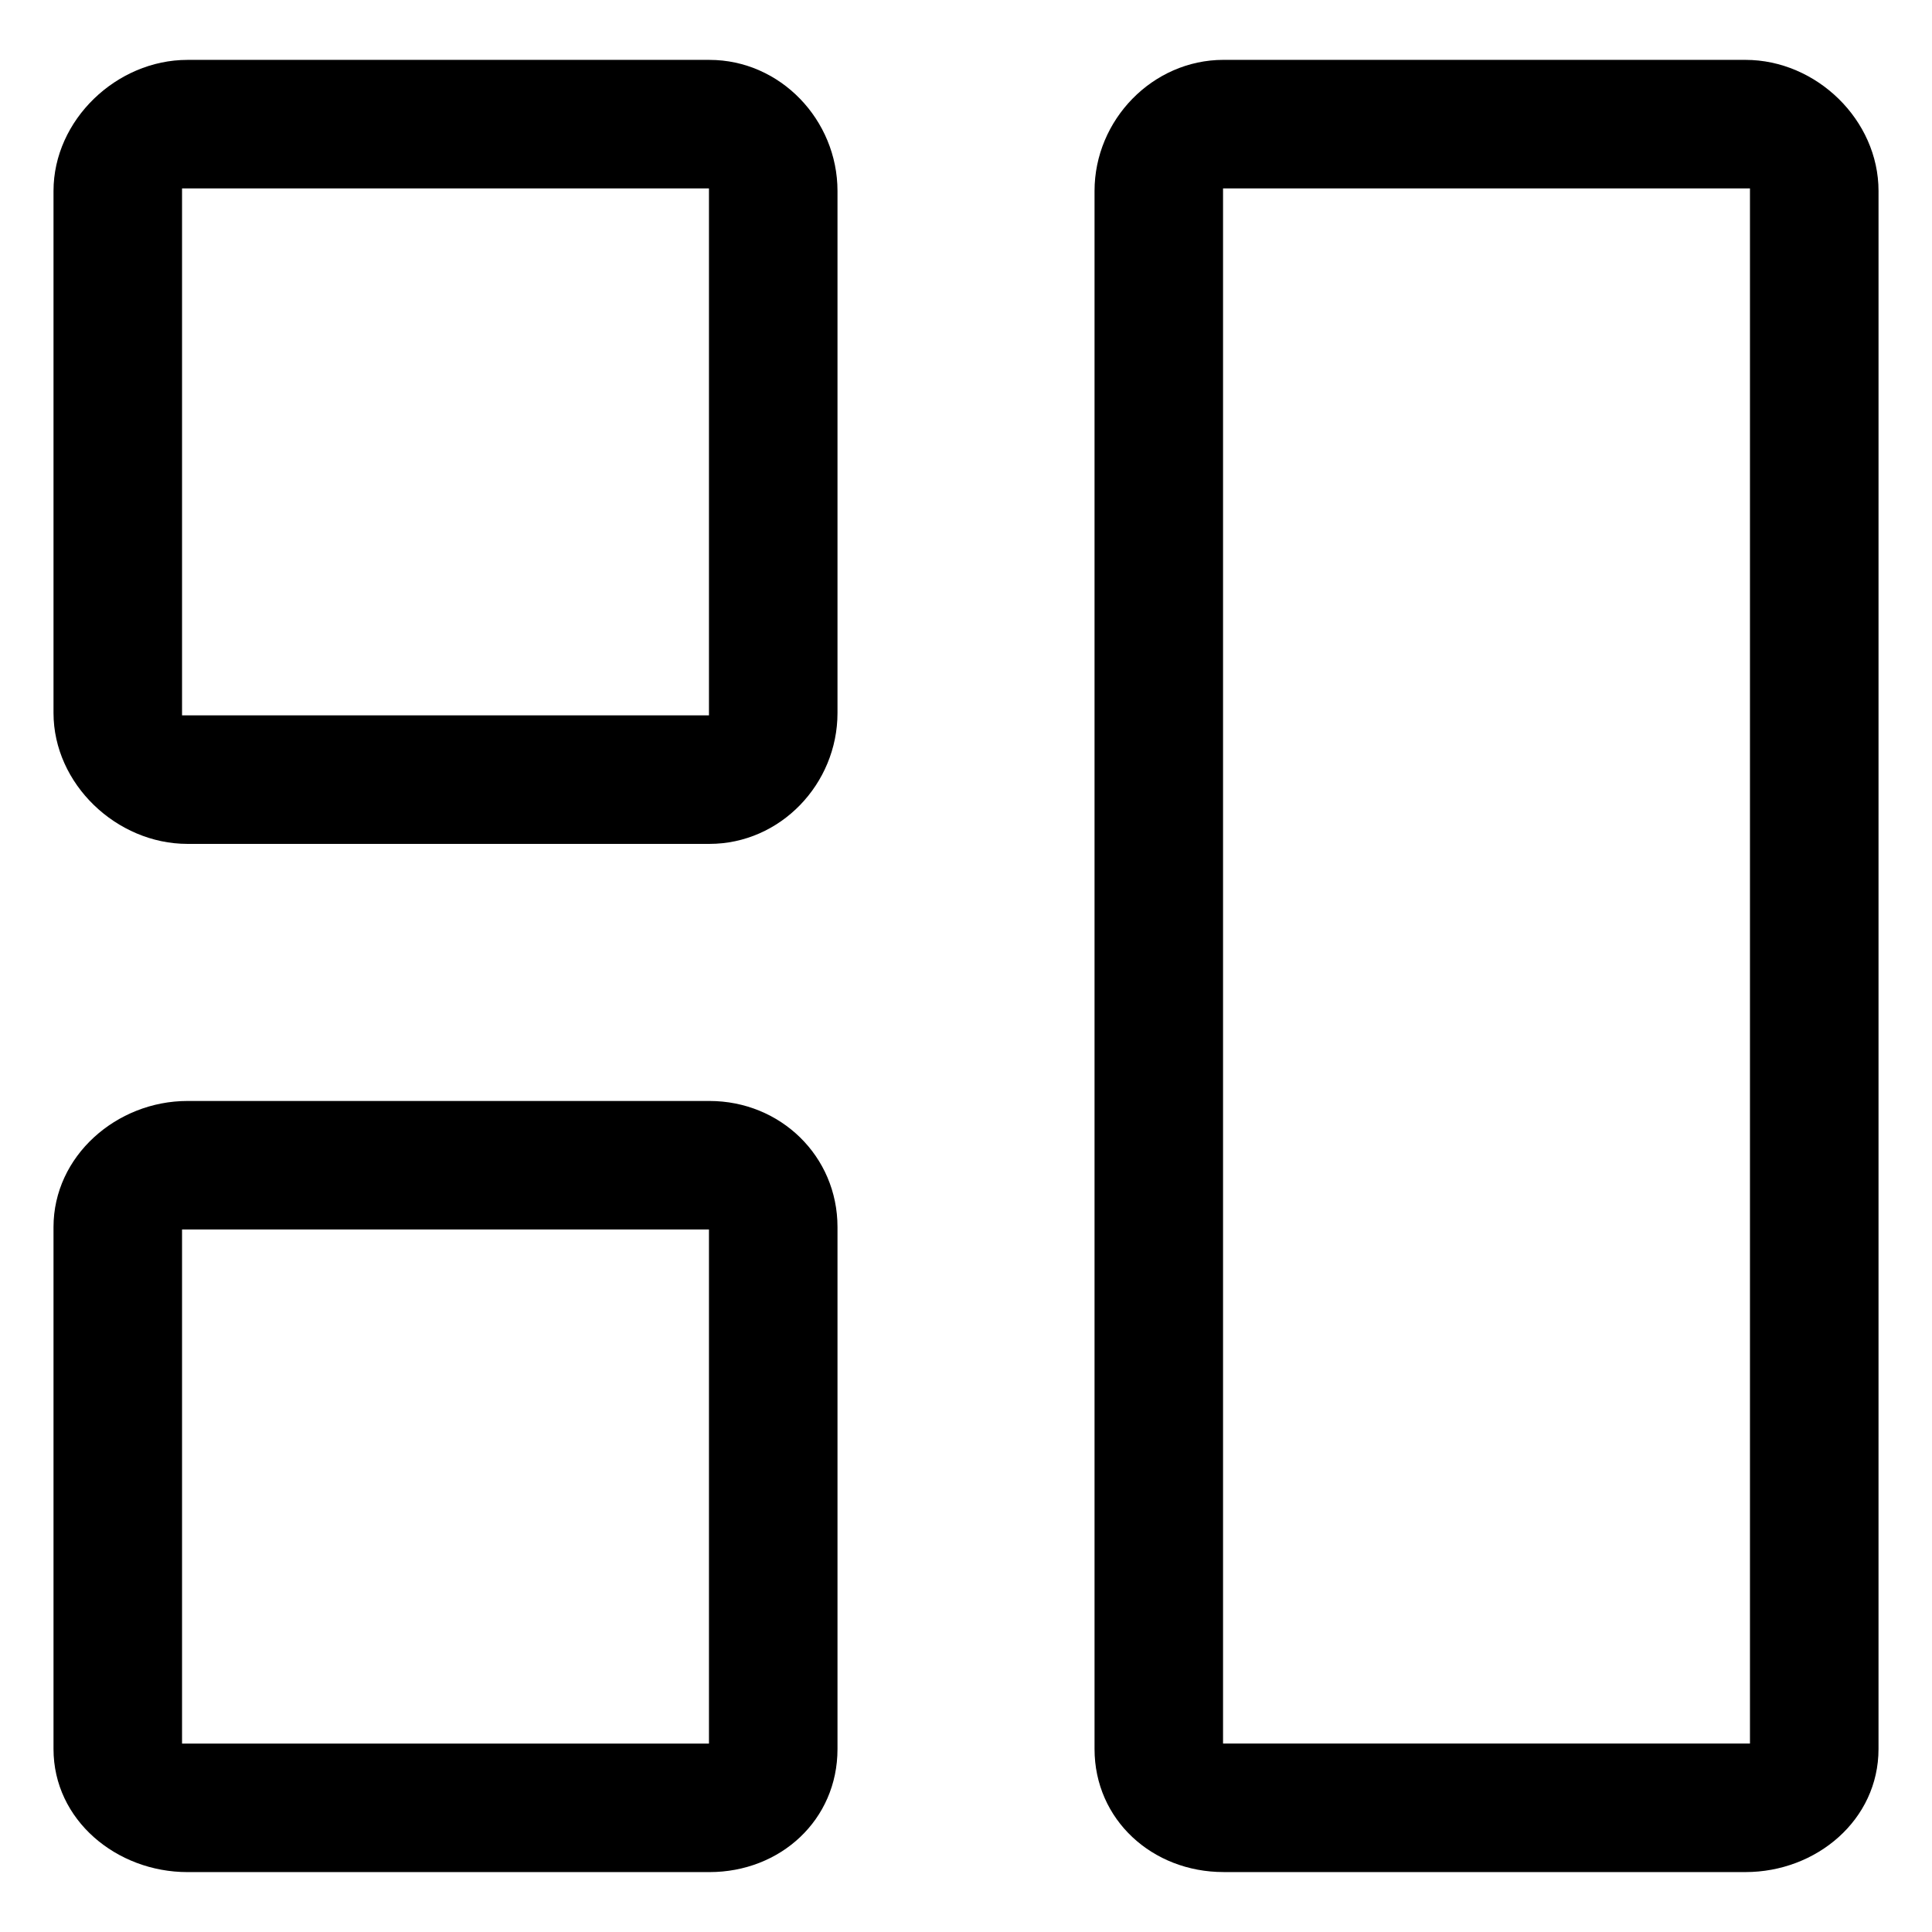
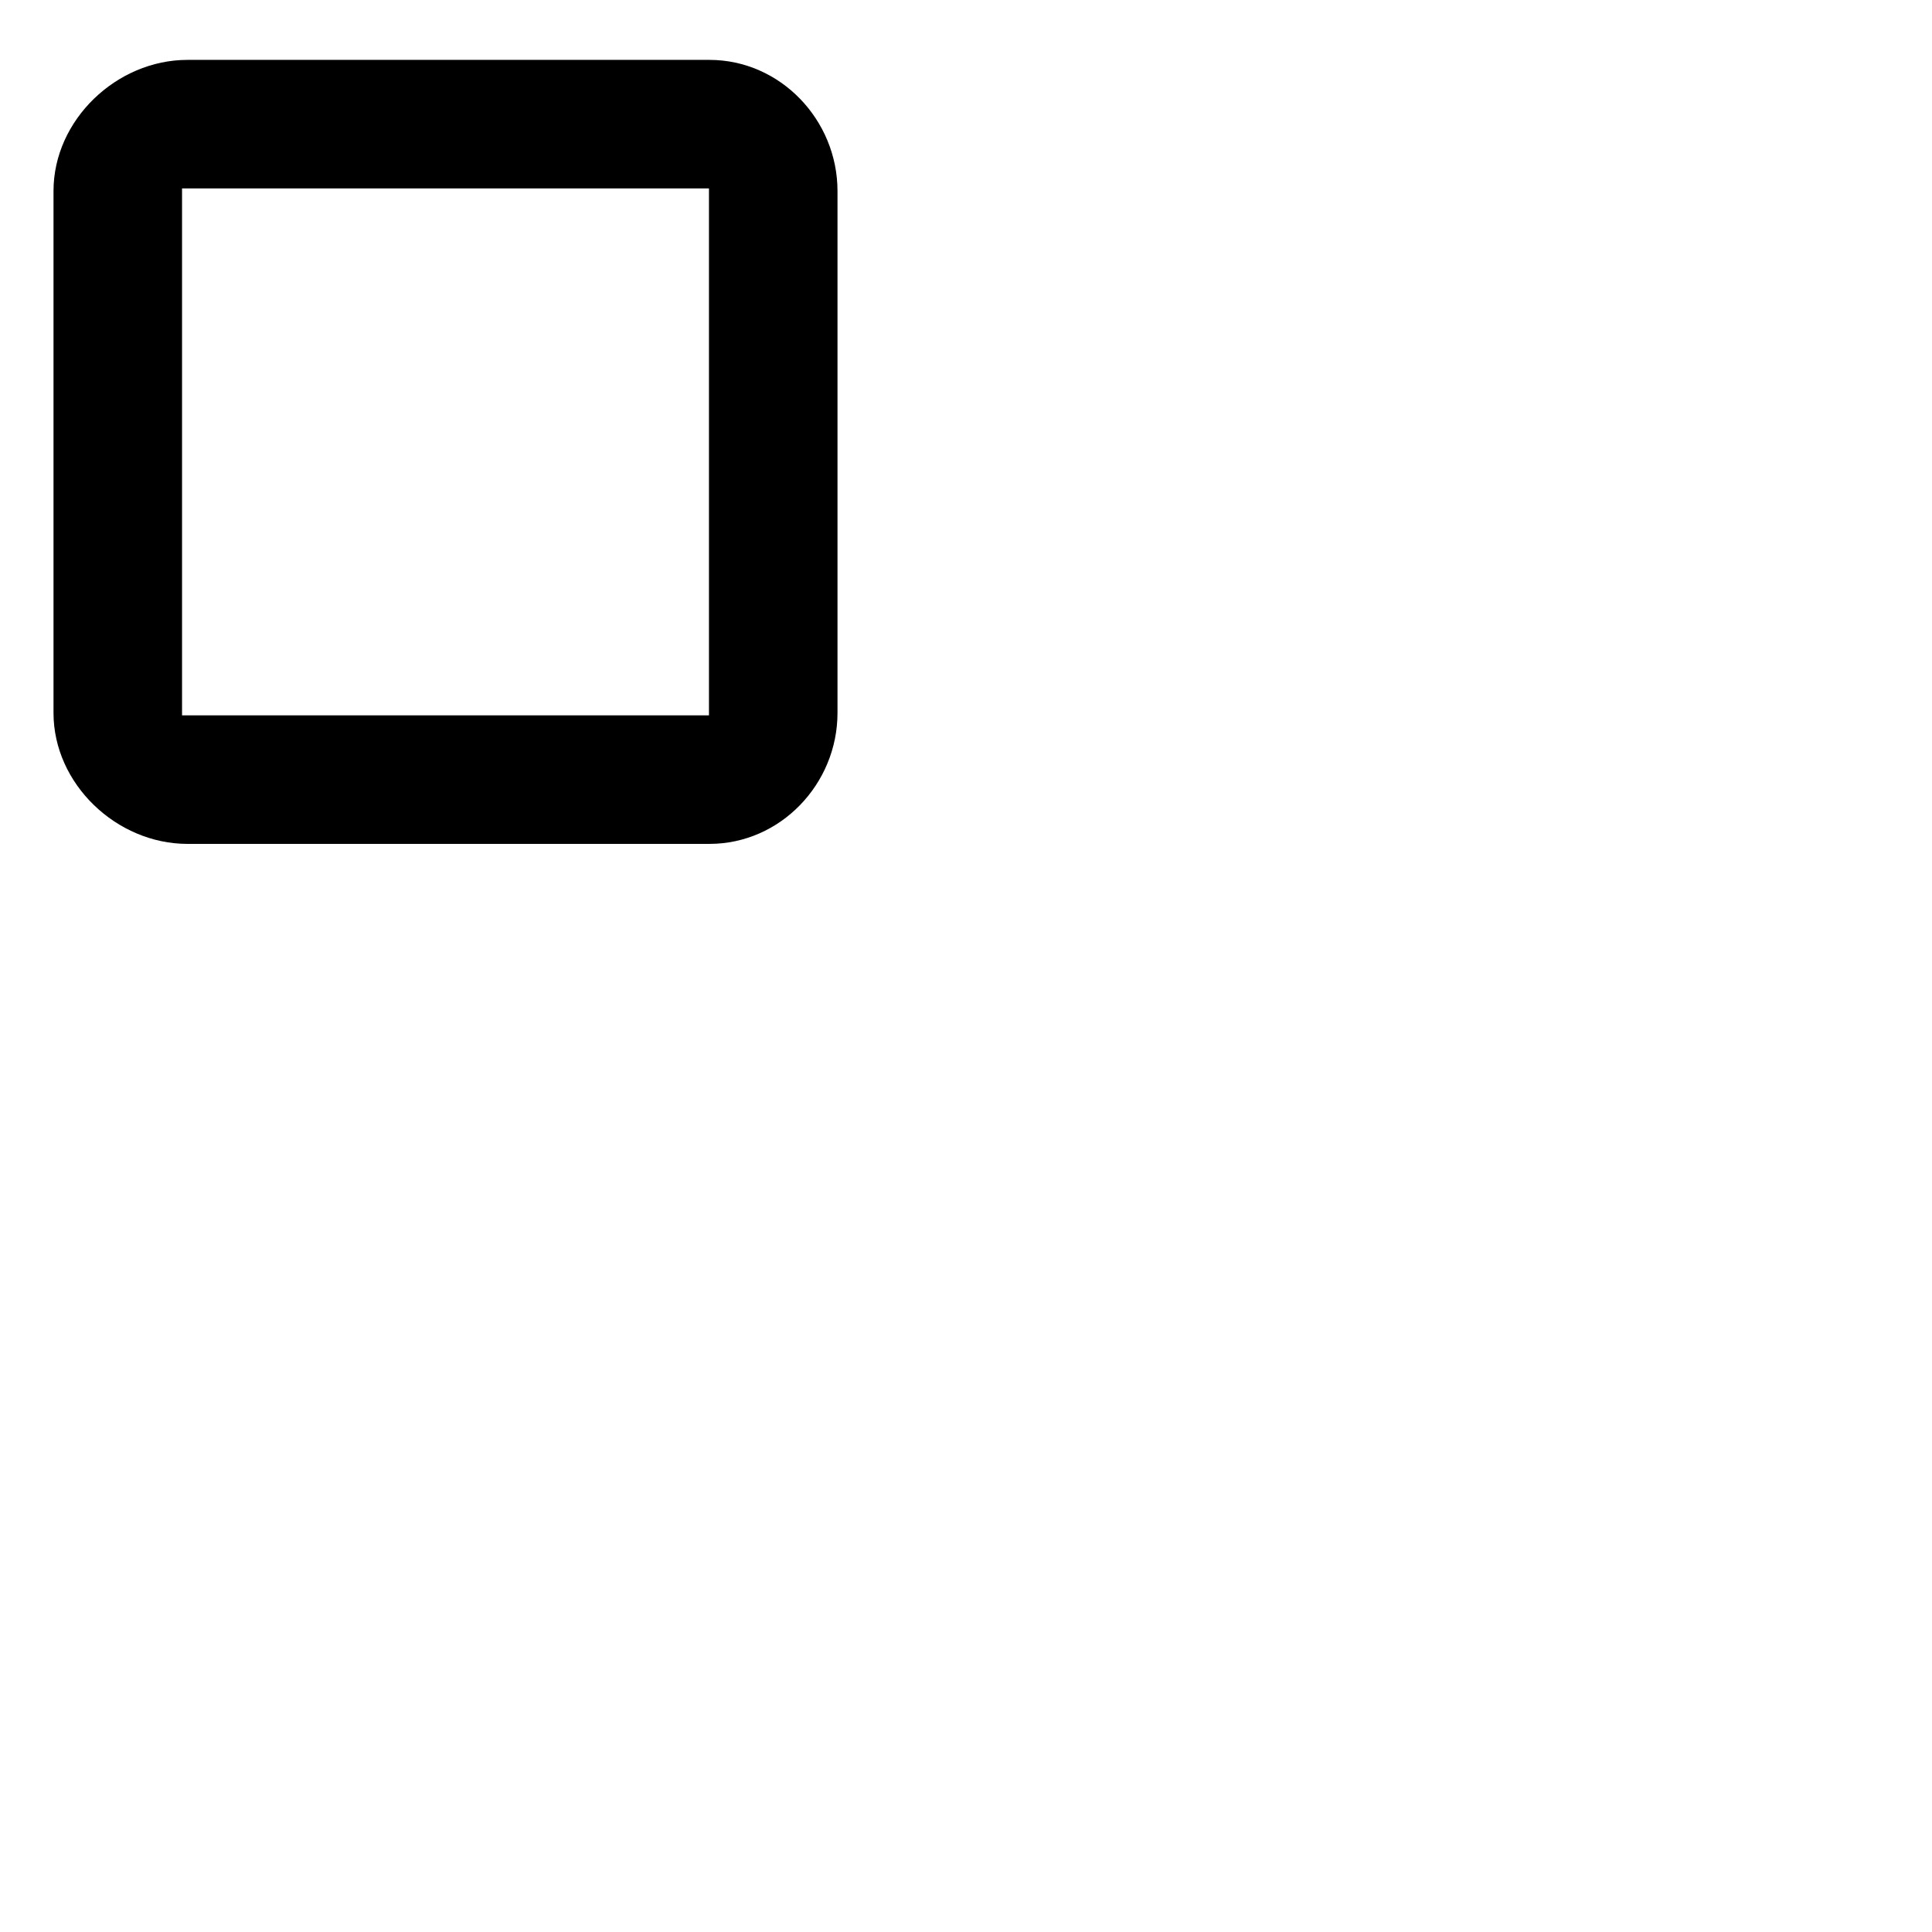
<svg xmlns="http://www.w3.org/2000/svg" fill="#000000" width="800px" height="800px" version="1.1" viewBox="144 144 512 512">
  <g>
    <path d="m332 159.87h-138.32c-18.805 0-35.5 15.938-35.5 34.746v138.32c0 18.812 16.695 34.703 35.504 34.703h138.32c18.812 0 33.941-15.891 33.941-34.703v-138.32c0-18.809-15.133-34.746-33.941-34.746zm-0.117 173.71h-139.64v-139.65h139.64z" />
-     <path d="m332 435.77h-138.32c-18.805 0-35.5 14.605-35.5 33.414v138.32c0 18.812 16.695 32.621 35.504 32.621h138.32c18.812 0 33.941-13.816 33.941-32.621v-138.32c0-18.809-15.133-33.414-33.941-33.414zm-0.117 170.3h-139.64v-136.24h139.64z" />
-     <path d="m468.24 640.12h138.32c18.812 0 35.266-13.816 35.266-32.621l0.004-412.89c0-18.812-16.453-34.742-35.266-34.742l-138.32-0.004c-18.809 0-34.18 15.934-34.18 34.742v412.88c0.004 18.812 15.367 32.629 34.18 32.629zm-0.121-446.19h139.64v412.13h-139.64z" />
  </g>
</svg>